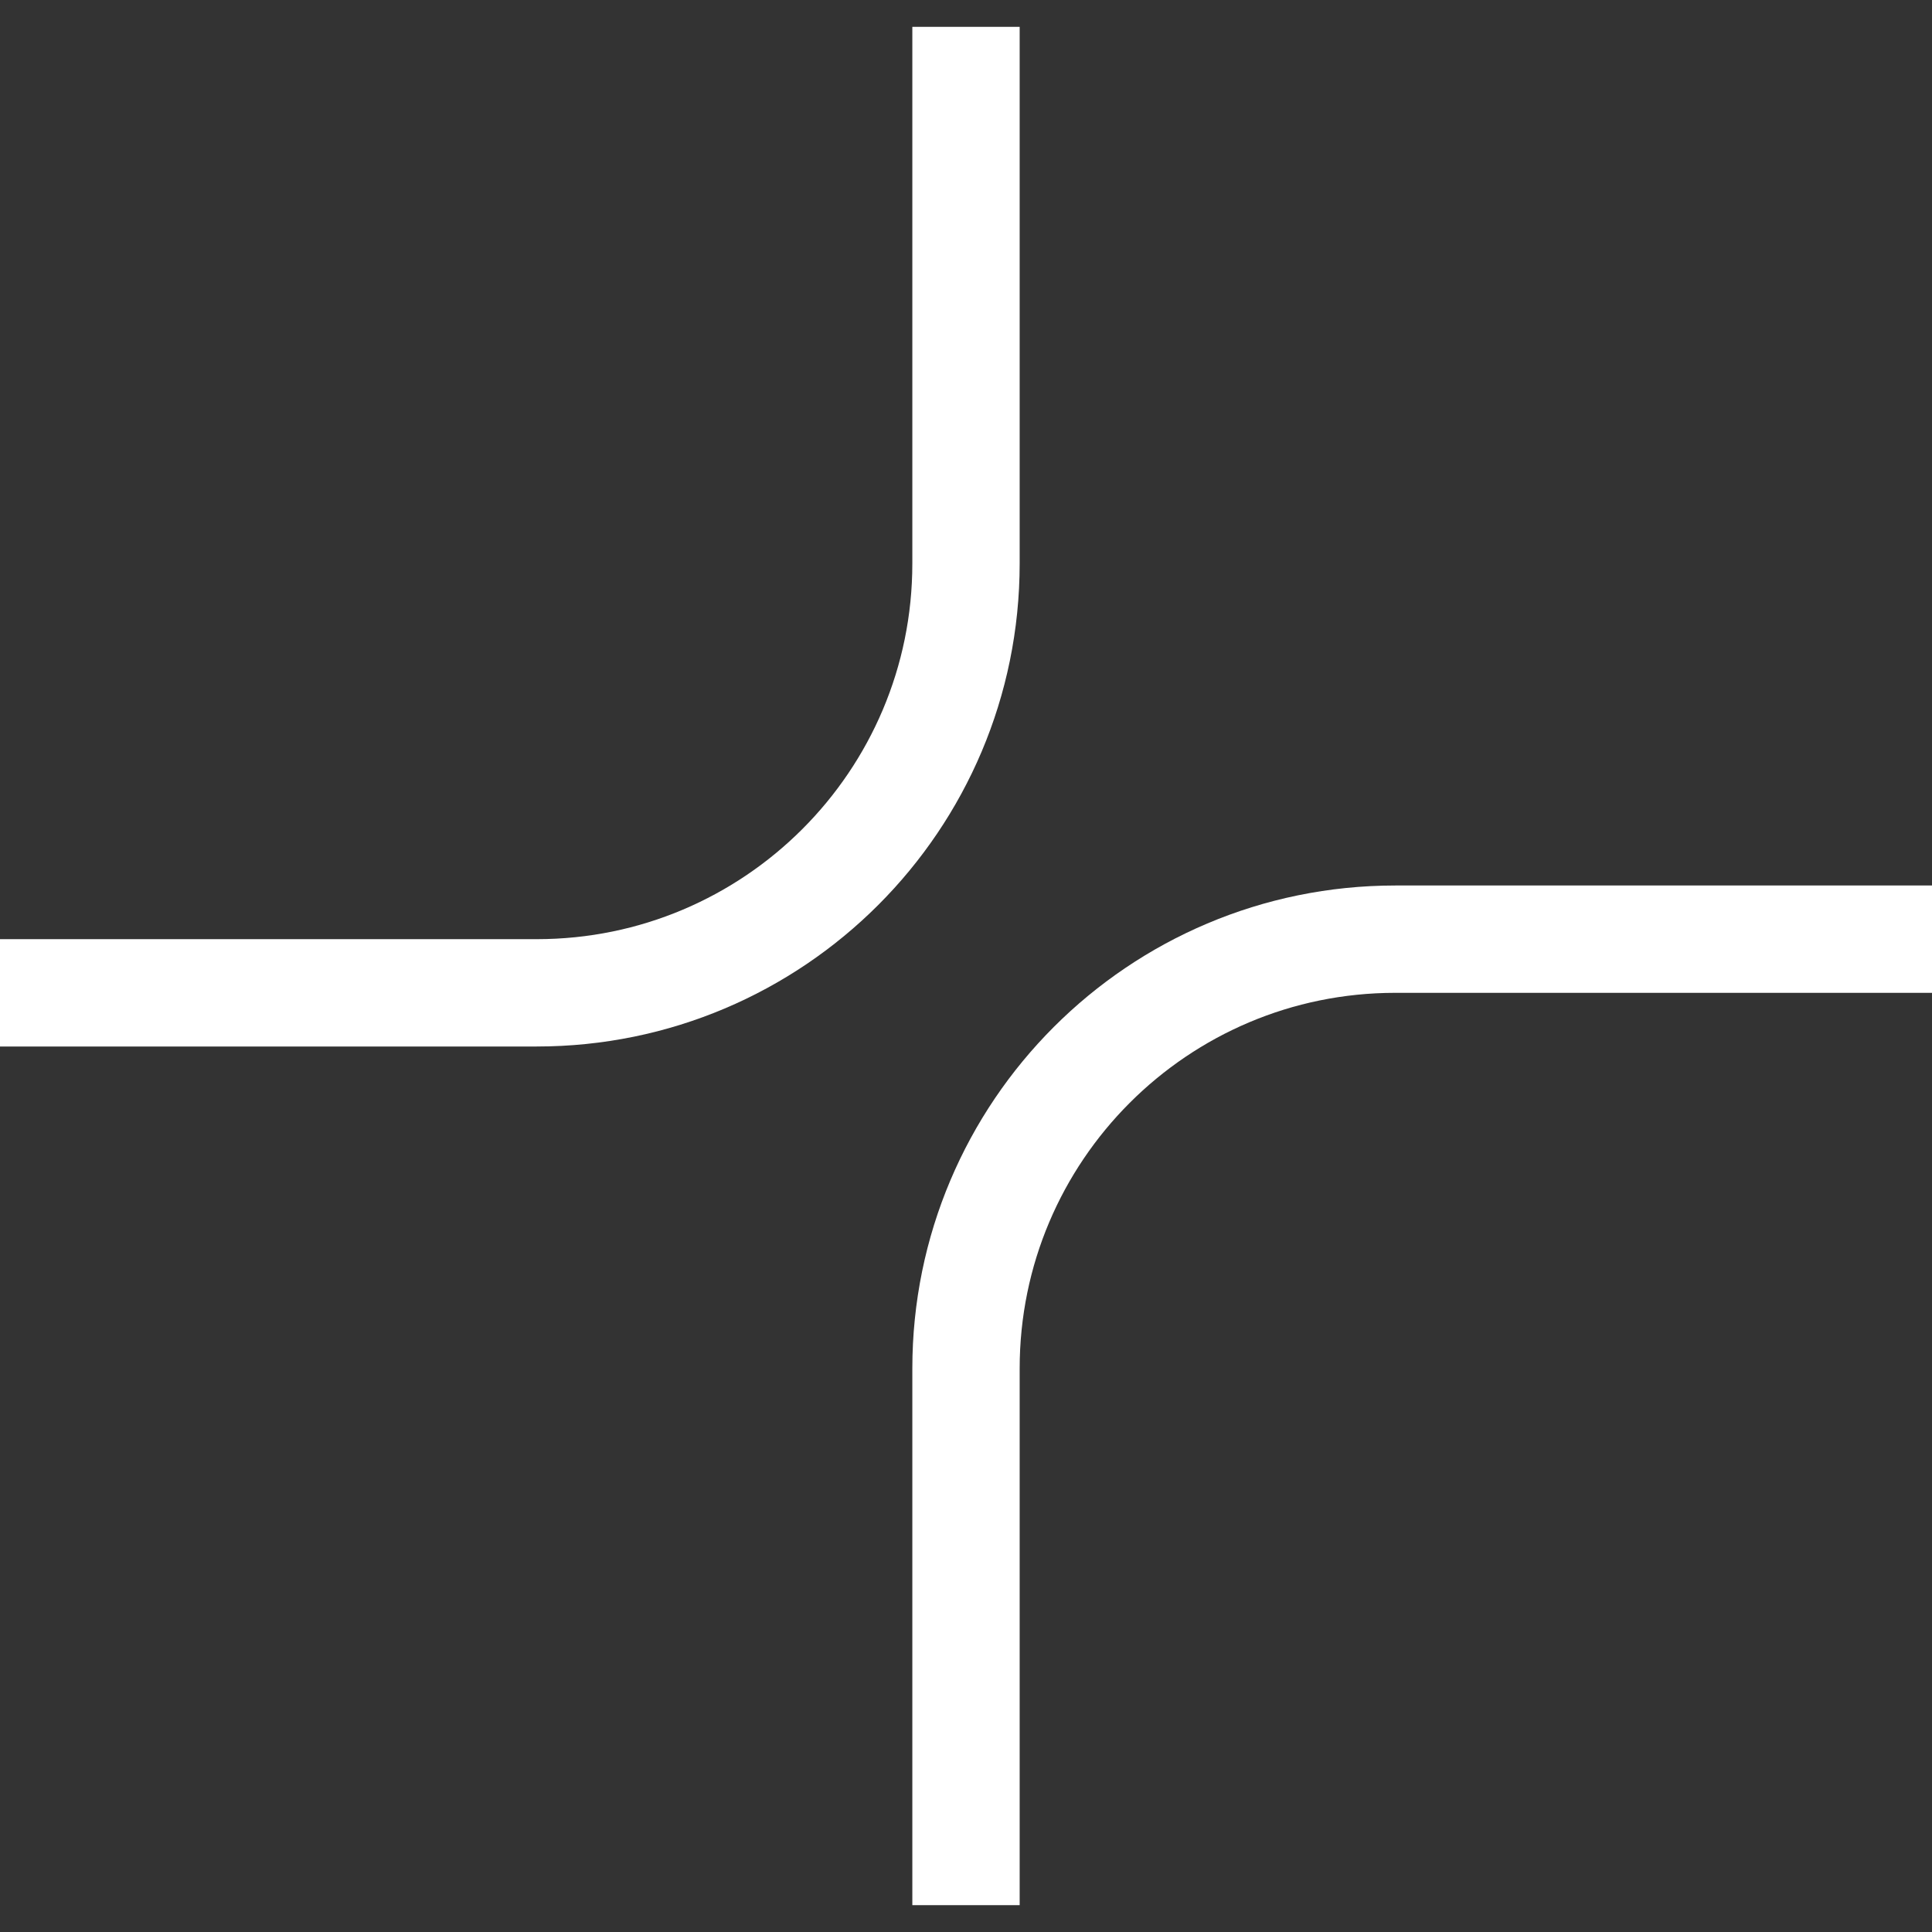
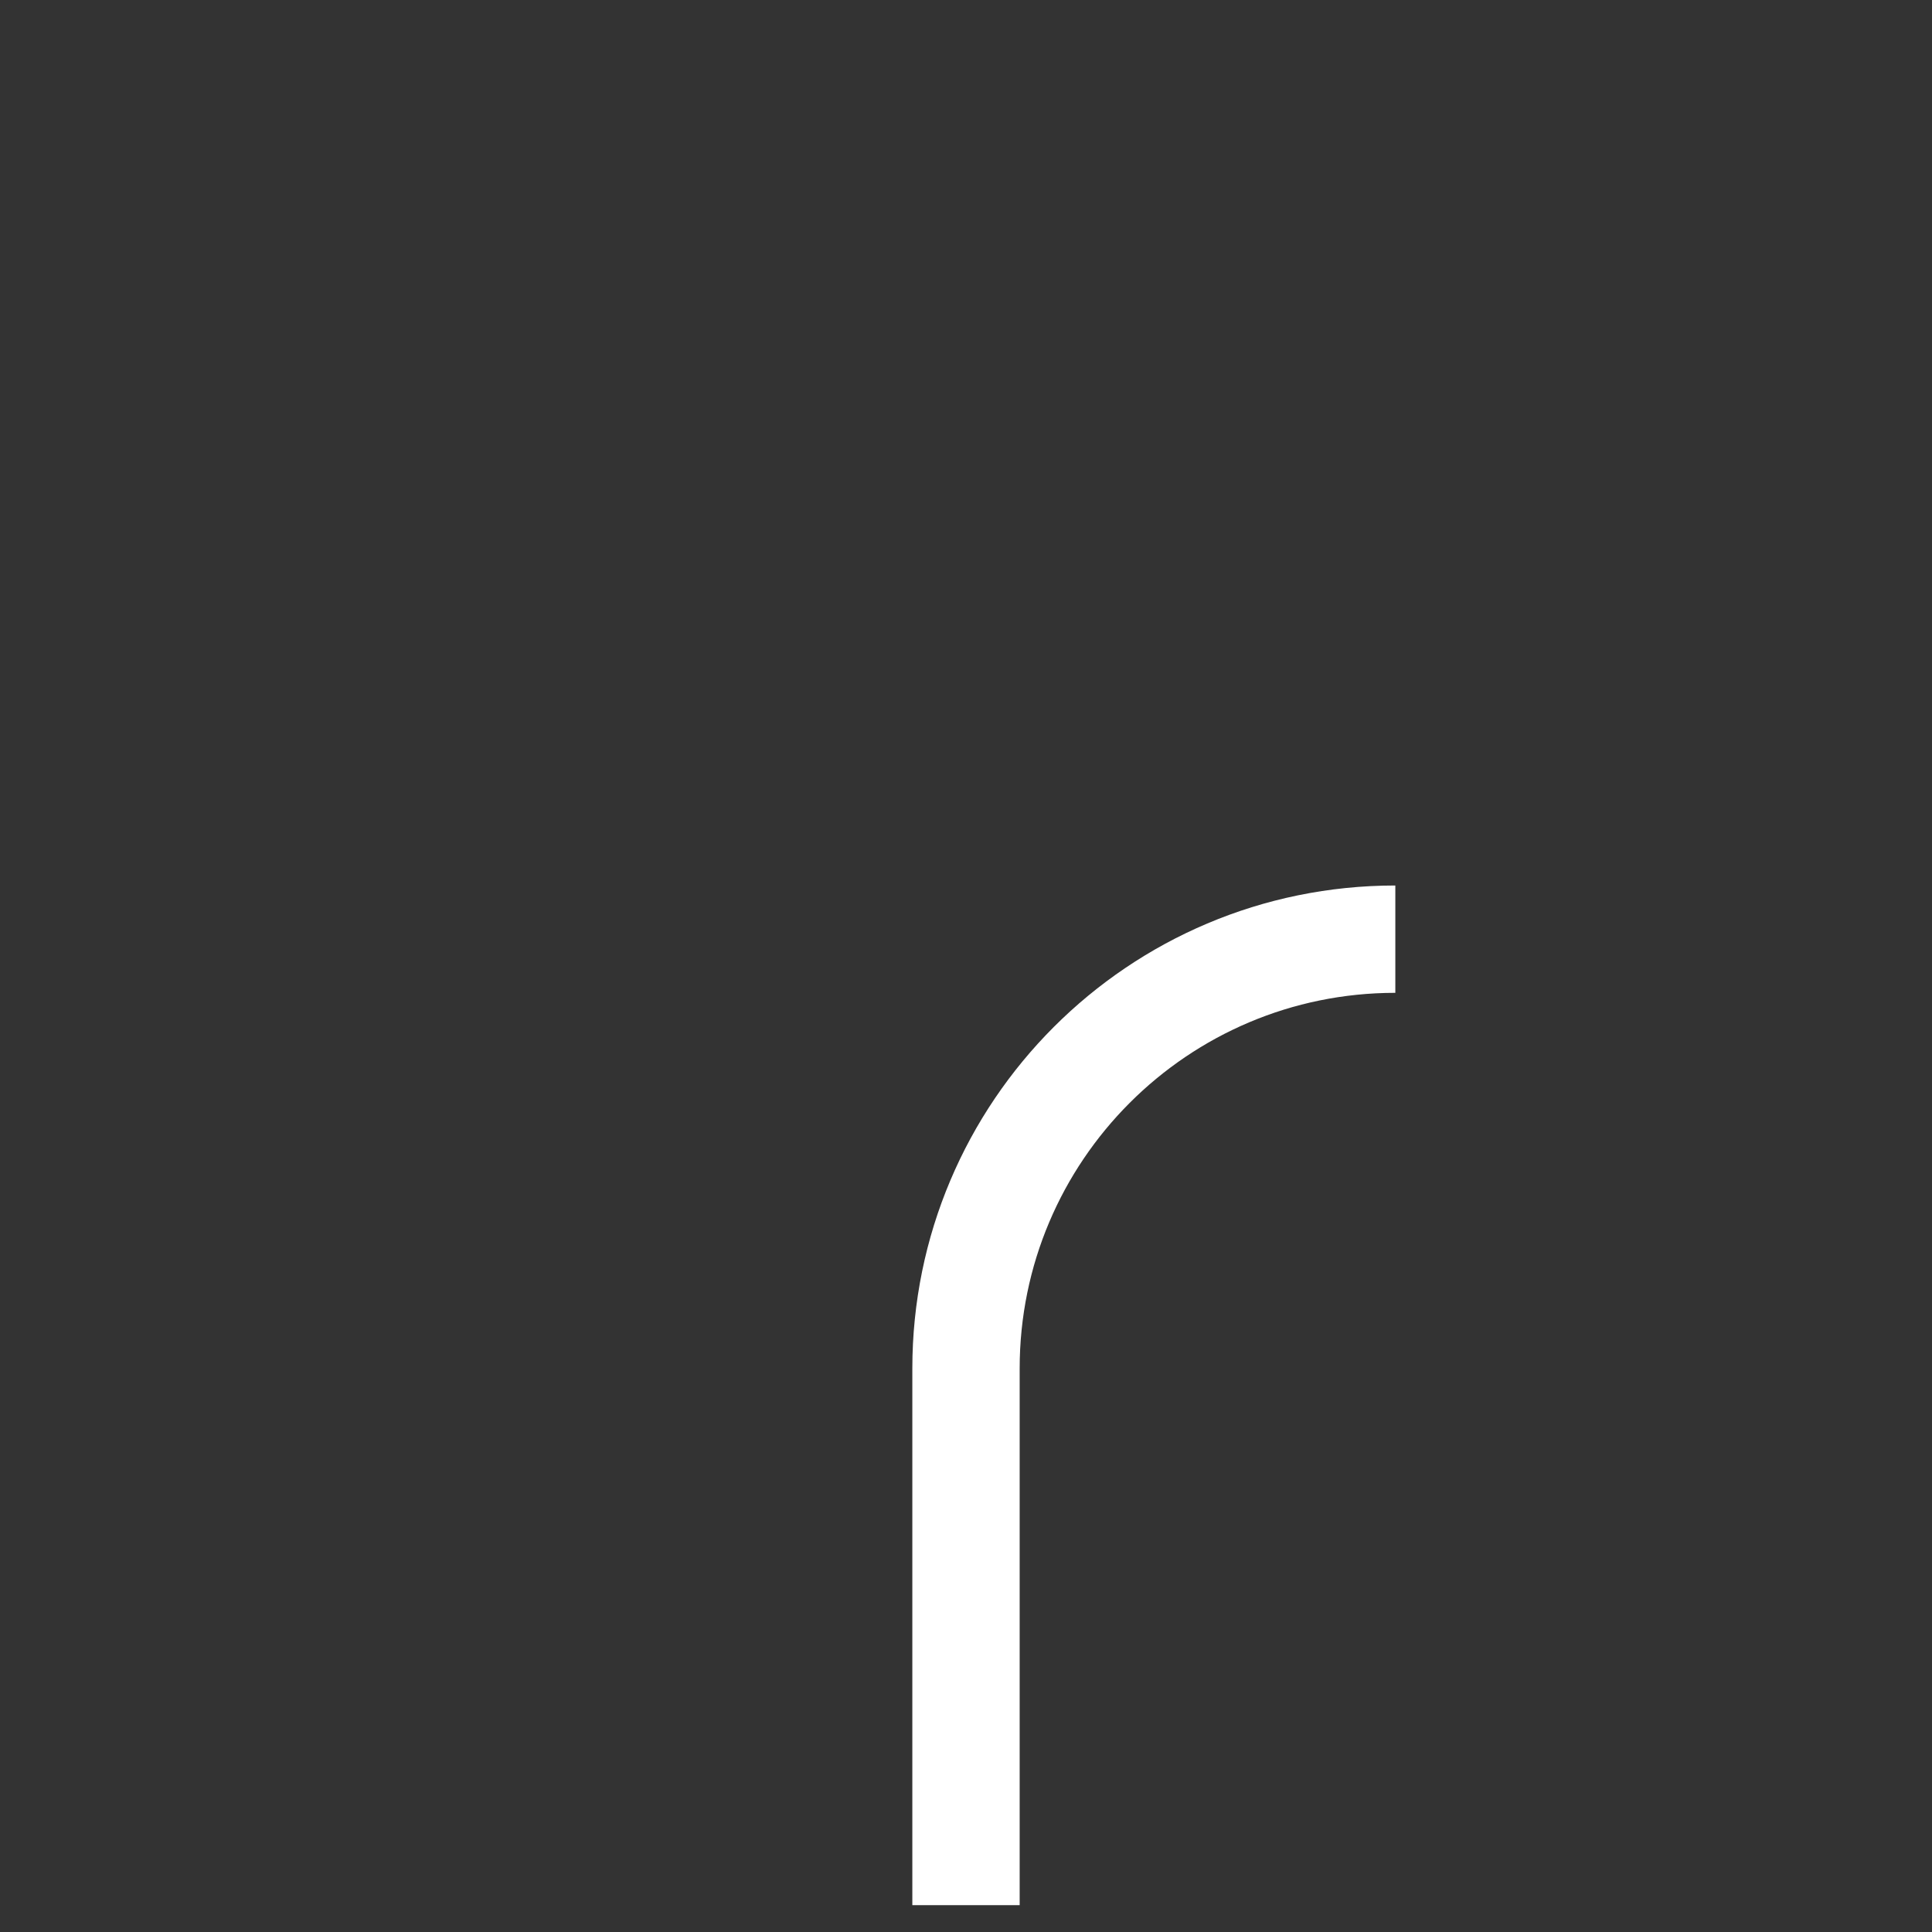
<svg xmlns="http://www.w3.org/2000/svg" width="18" height="18" viewBox="0 0 18 18" fill="none">
  <rect x="0" y="0" width="18" height="18" fill="#333333" stroke="none" />
-   <path d="M9 0.25V5.25C9 7.459 7.209 9.25 5 9.25H0" stroke="white" />
-   <path d="M9 17.75V12.75C9 10.541 10.791 8.75 13 8.75H18" stroke="white" />
+   <path d="M9 17.75V12.75C9 10.541 10.791 8.75 13 8.75" stroke="white" />
</svg>